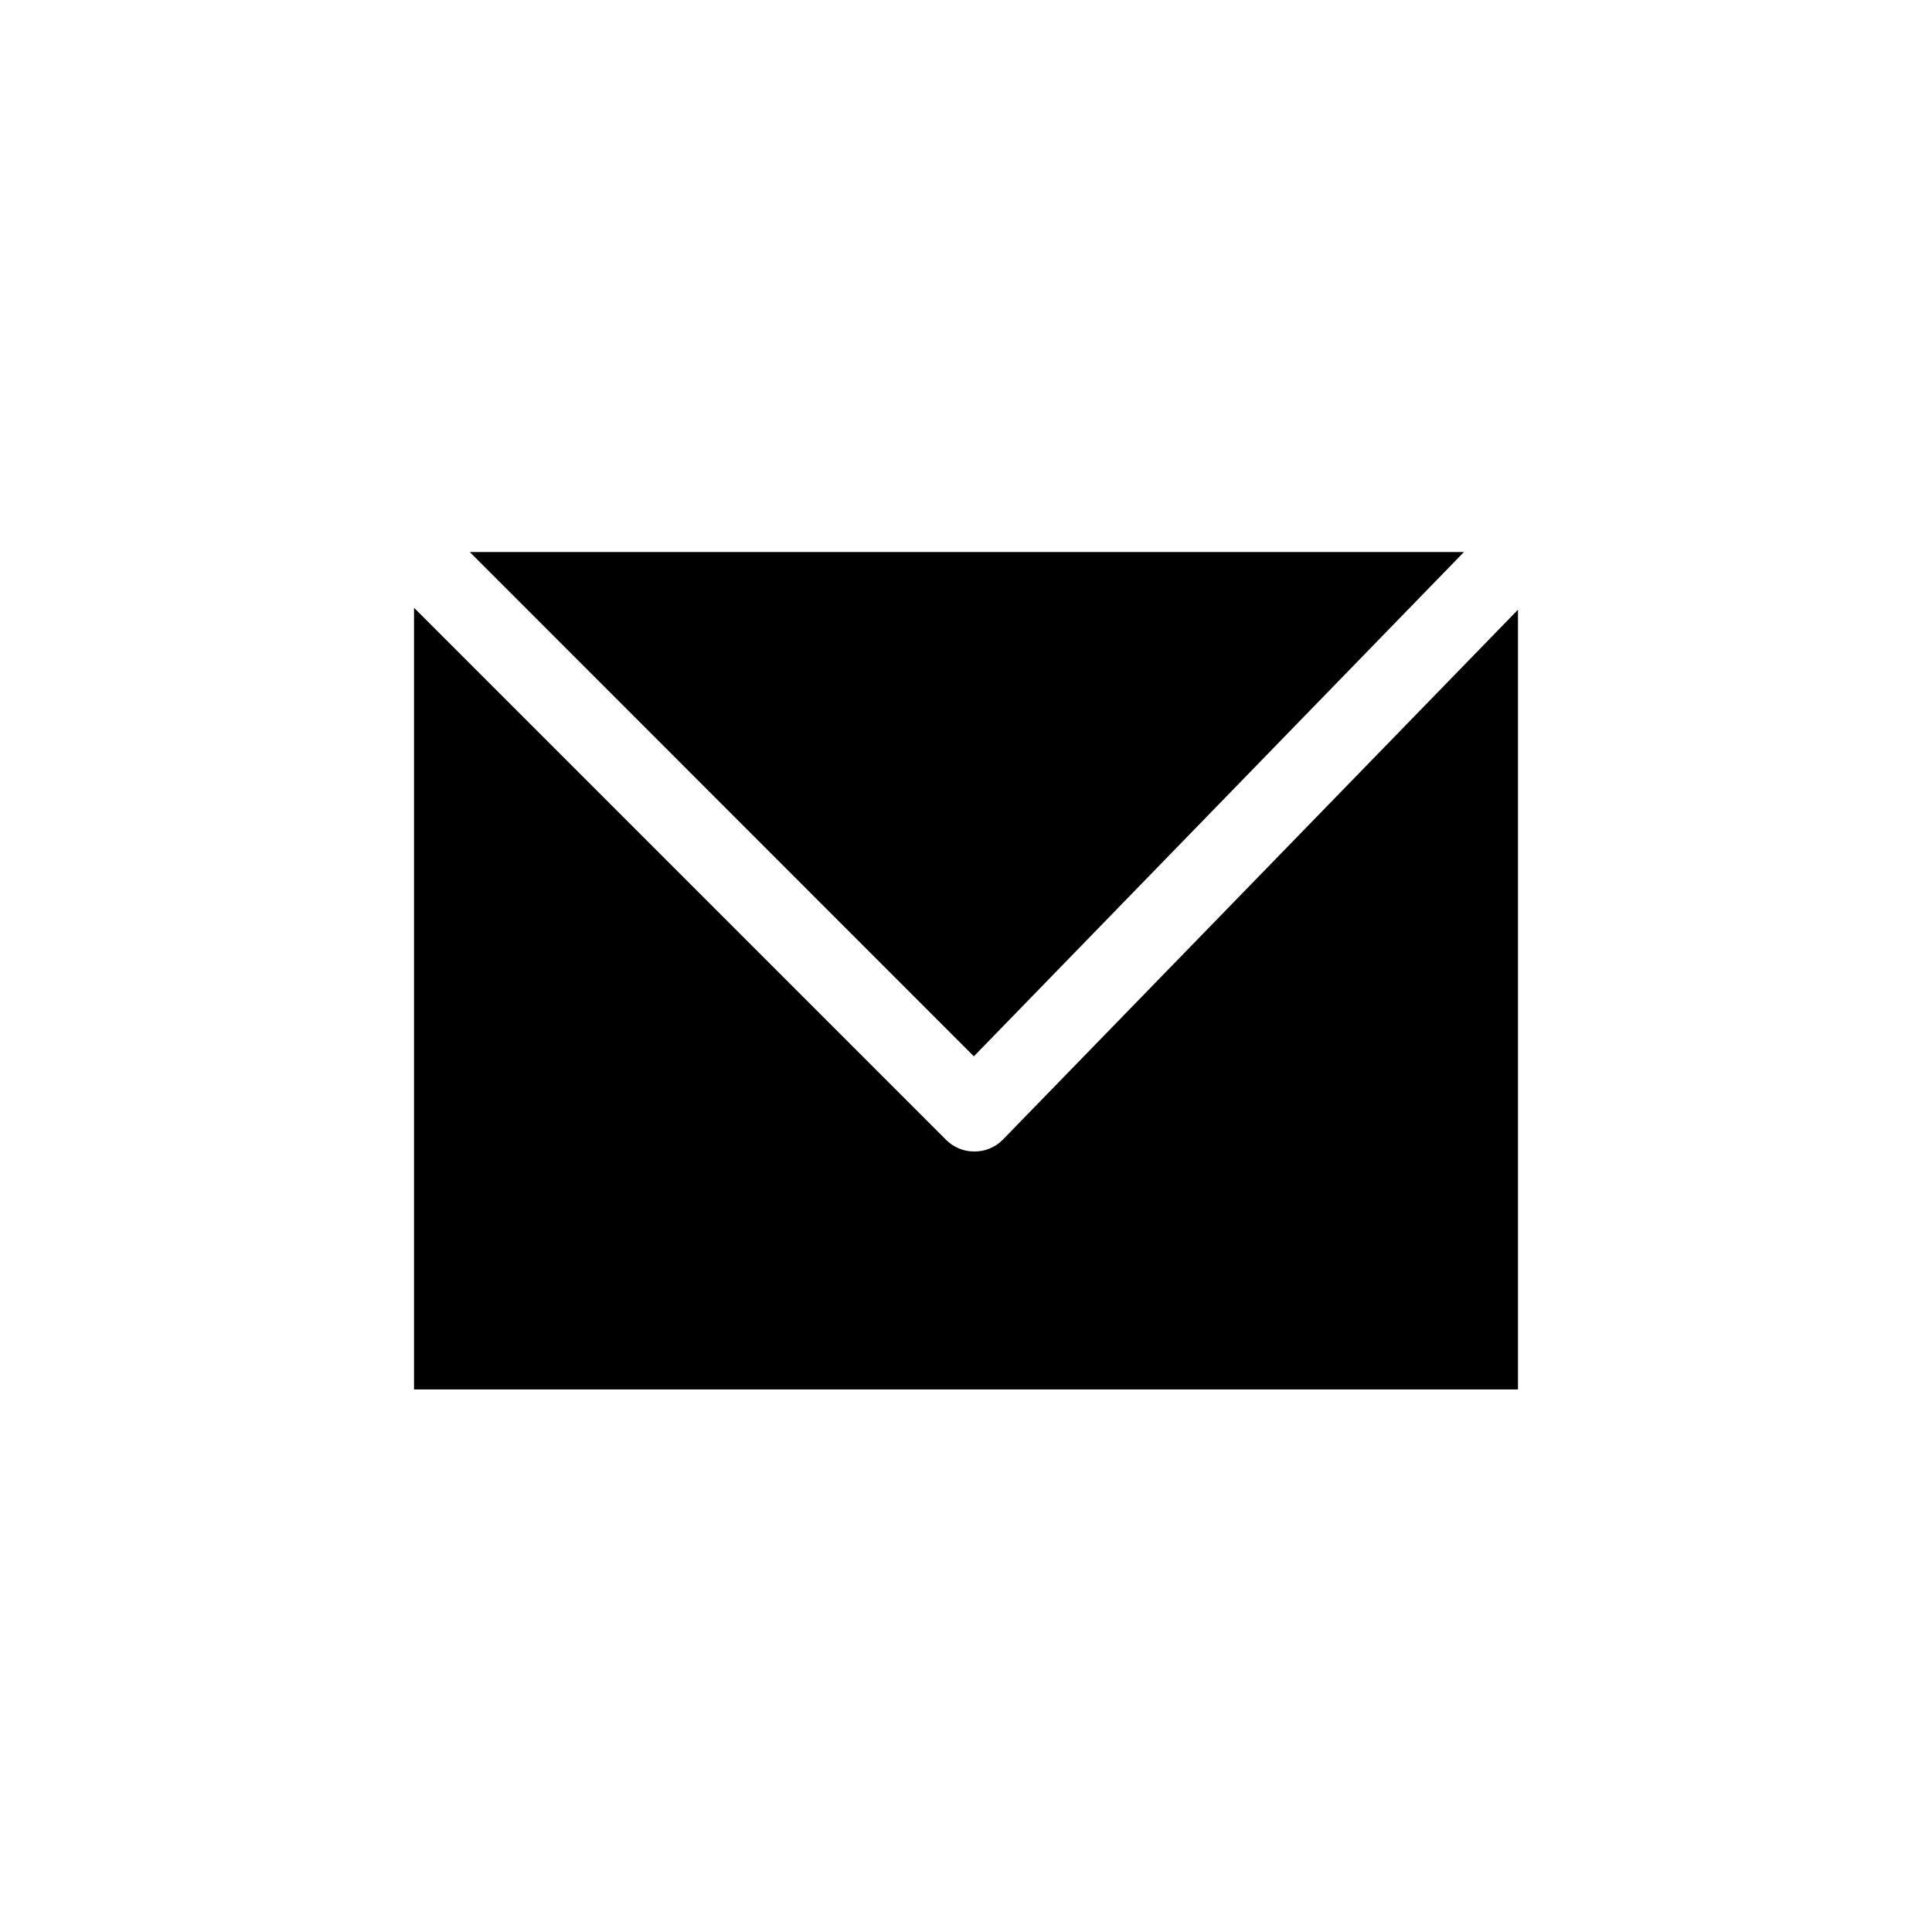
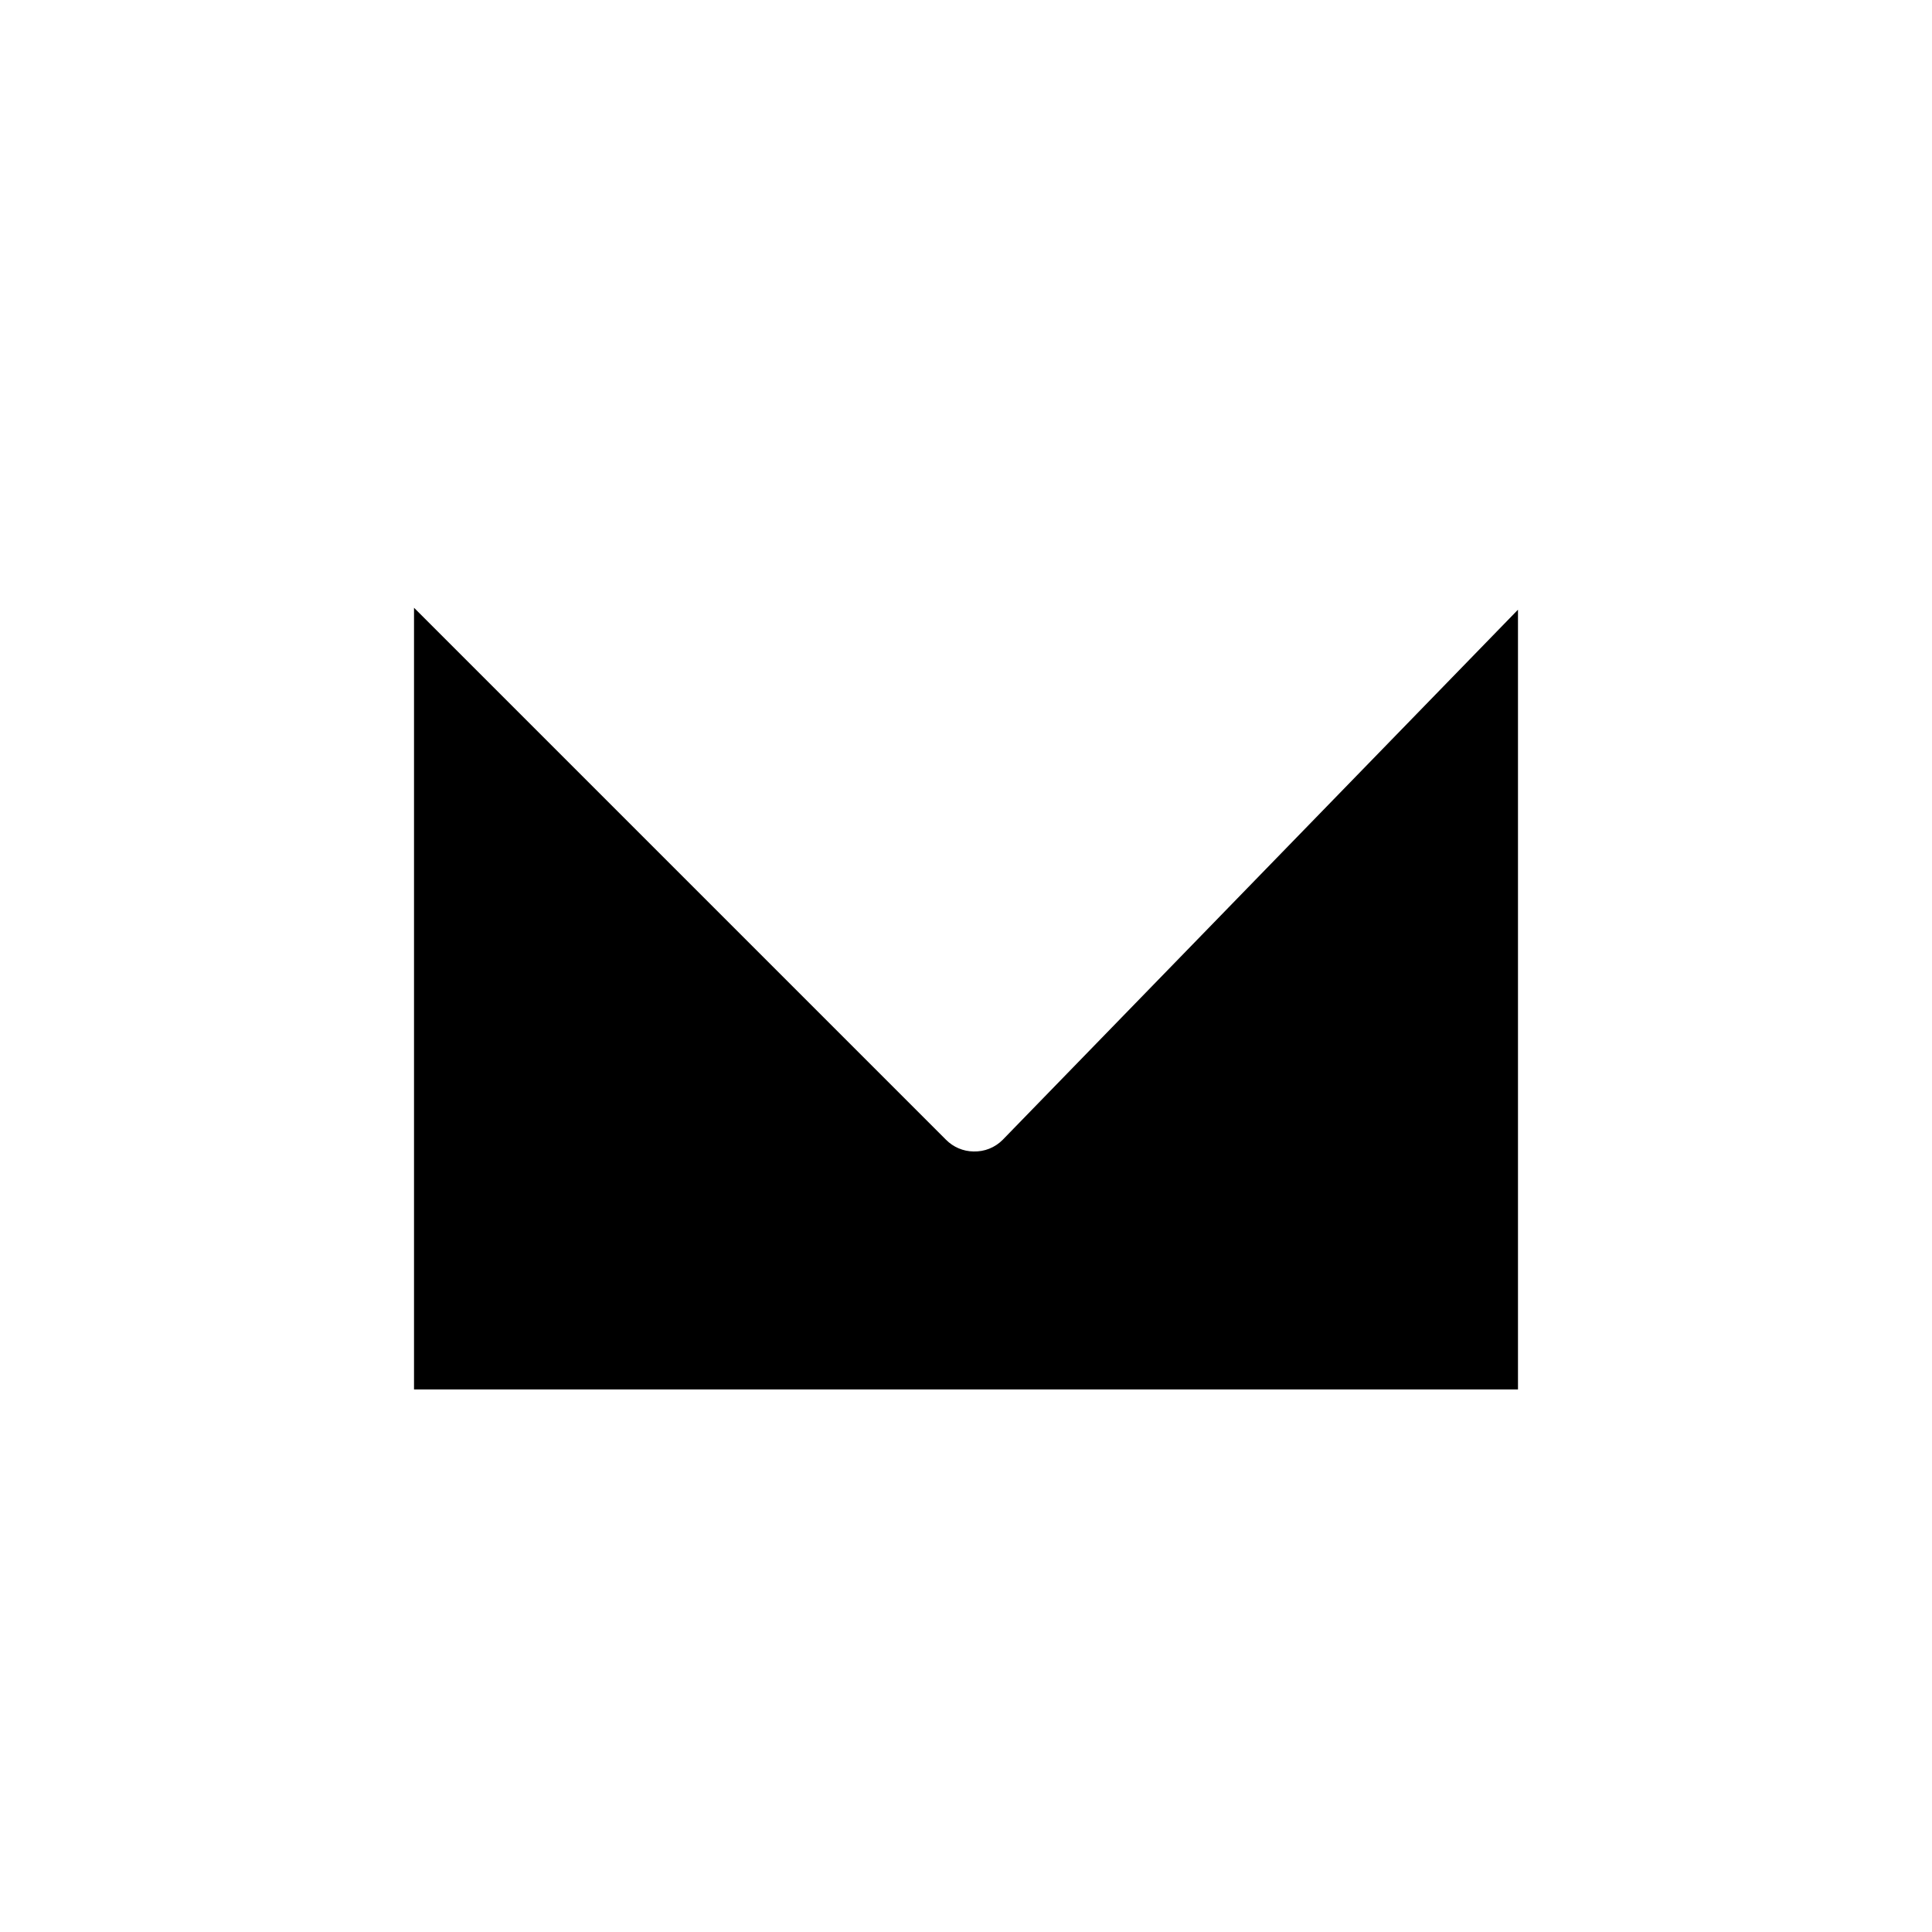
<svg xmlns="http://www.w3.org/2000/svg" version="1.1" width="1080" height="1080" viewBox="0 0 1080 1080" xml:space="preserve">
  <desc>Created with Fabric.js 5.2.4</desc>
  <defs>
</defs>
  <g transform="matrix(1 0 0 1 540 540)" id="4547c4bc-978c-4a4a-a0e1-8b5a948a53c2">
    <rect style="stroke: none; stroke-width: 1; stroke-dasharray: none; stroke-linecap: butt; stroke-dashoffset: 0; stroke-linejoin: miter; stroke-miterlimit: 4; fill: rgb(255,255,255); fill-rule: nonzero; opacity: 1; visibility: hidden;" x="-540" y="-540" rx="0" ry="0" width="1080" height="1080" />
  </g>
  <g transform="matrix(1 0 0 1 540 540)" id="28b6d943-9aa3-472a-b939-7e6660ec5a5d">
</g>
  <g transform="matrix(38.57 0 0 38.57 540 540)">
    <g style="">
      <g transform="matrix(1 0 0 1 0 0.47)">
        <path style="stroke: none; stroke-width: 1; stroke-dasharray: none; stroke-linecap: butt; stroke-dashoffset: 0; stroke-linejoin: miter; stroke-miterlimit: 4; fill: rgb(0,0,0); fill-rule: nonzero; opacity: 1;" transform=" translate(-14, -14.47)" d="M 14.531 16.52 C 14.476 16.575 14.41 16.619 14.337 16.648 C 14.265 16.677 14.187 16.69 14.109 16.688 C 13.959 16.686 13.816 16.625 13.71 16.518 L 6 8.808 L 6 20.137 L 22 20.137 L 22 8.836 L 14.531 16.52 Z" stroke-linecap="round" />
      </g>
      <g transform="matrix(1 0 0 1 0.01 -2.35)">
-         <path style="stroke: none; stroke-width: 1; stroke-dasharray: none; stroke-linecap: butt; stroke-dashoffset: 0; stroke-linejoin: miter; stroke-miterlimit: 4; fill: rgb(0,0,0); fill-rule: nonzero; opacity: 1;" transform=" translate(-14.01, -11.65)" d="M 21.217 8 L 6.808 8 L 14.114 15.309 L 21.217 8 Z" stroke-linecap="round" />
-       </g>
+         </g>
    </g>
  </g>
</svg>